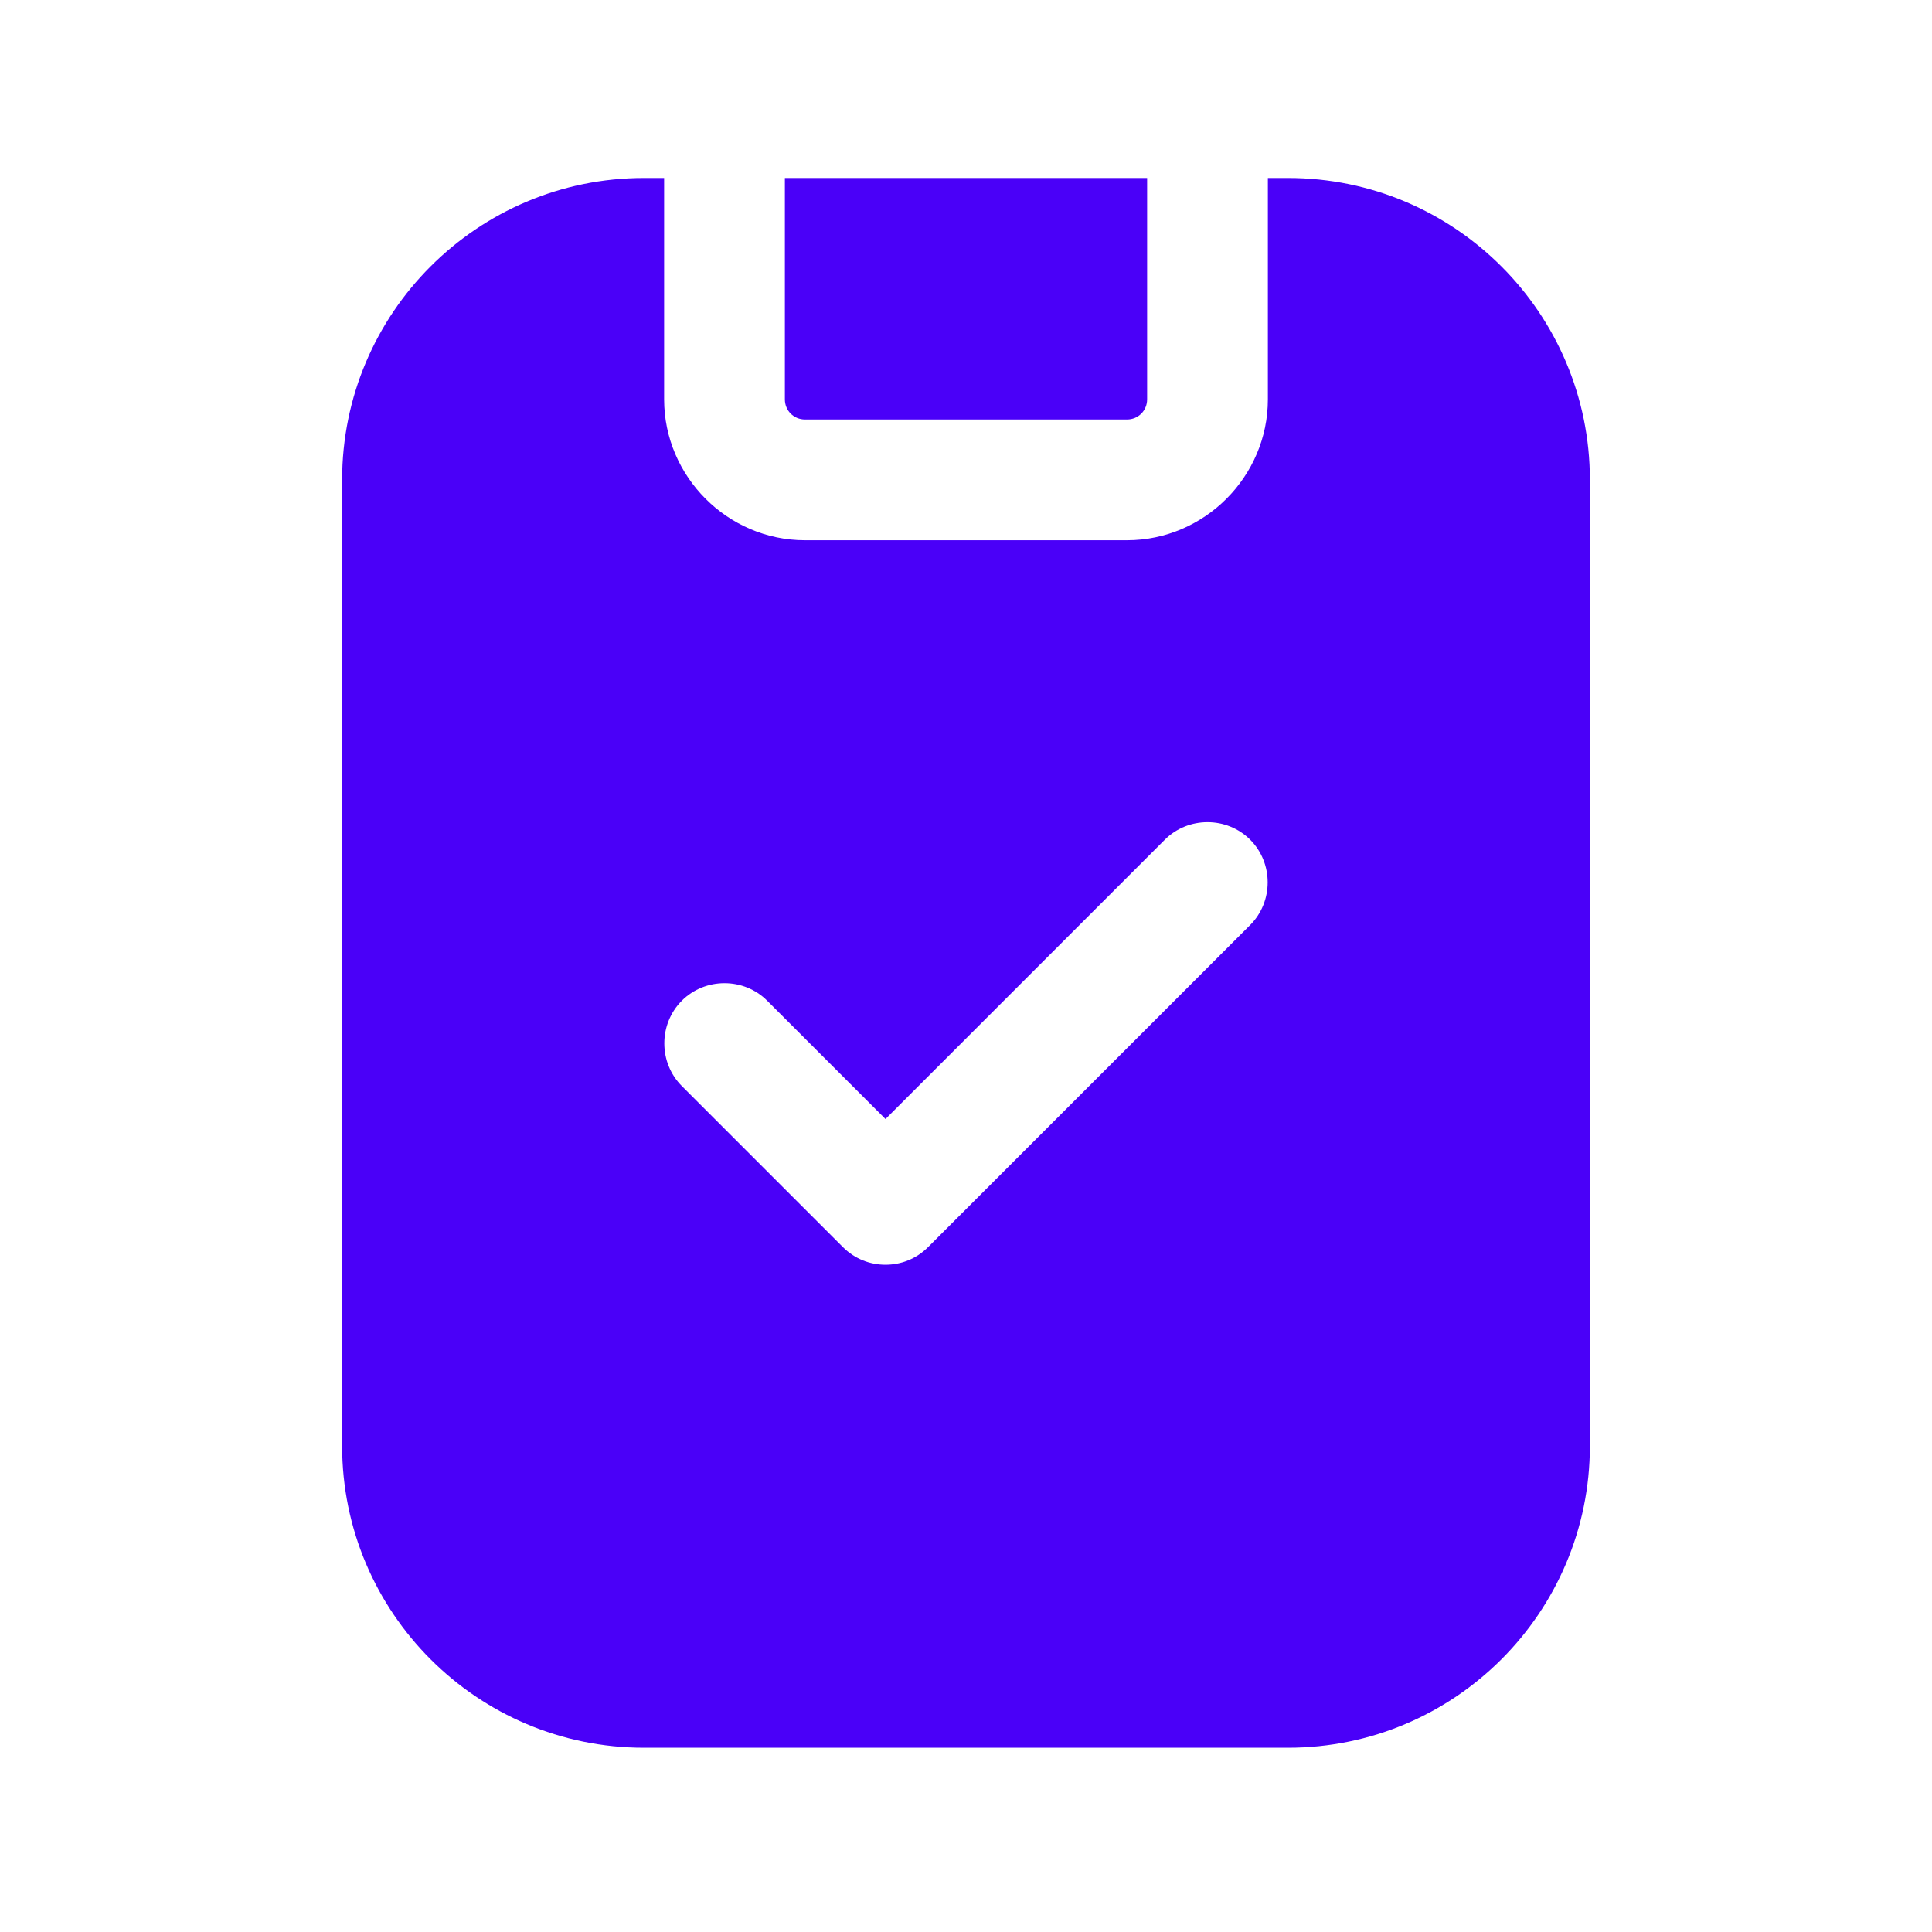
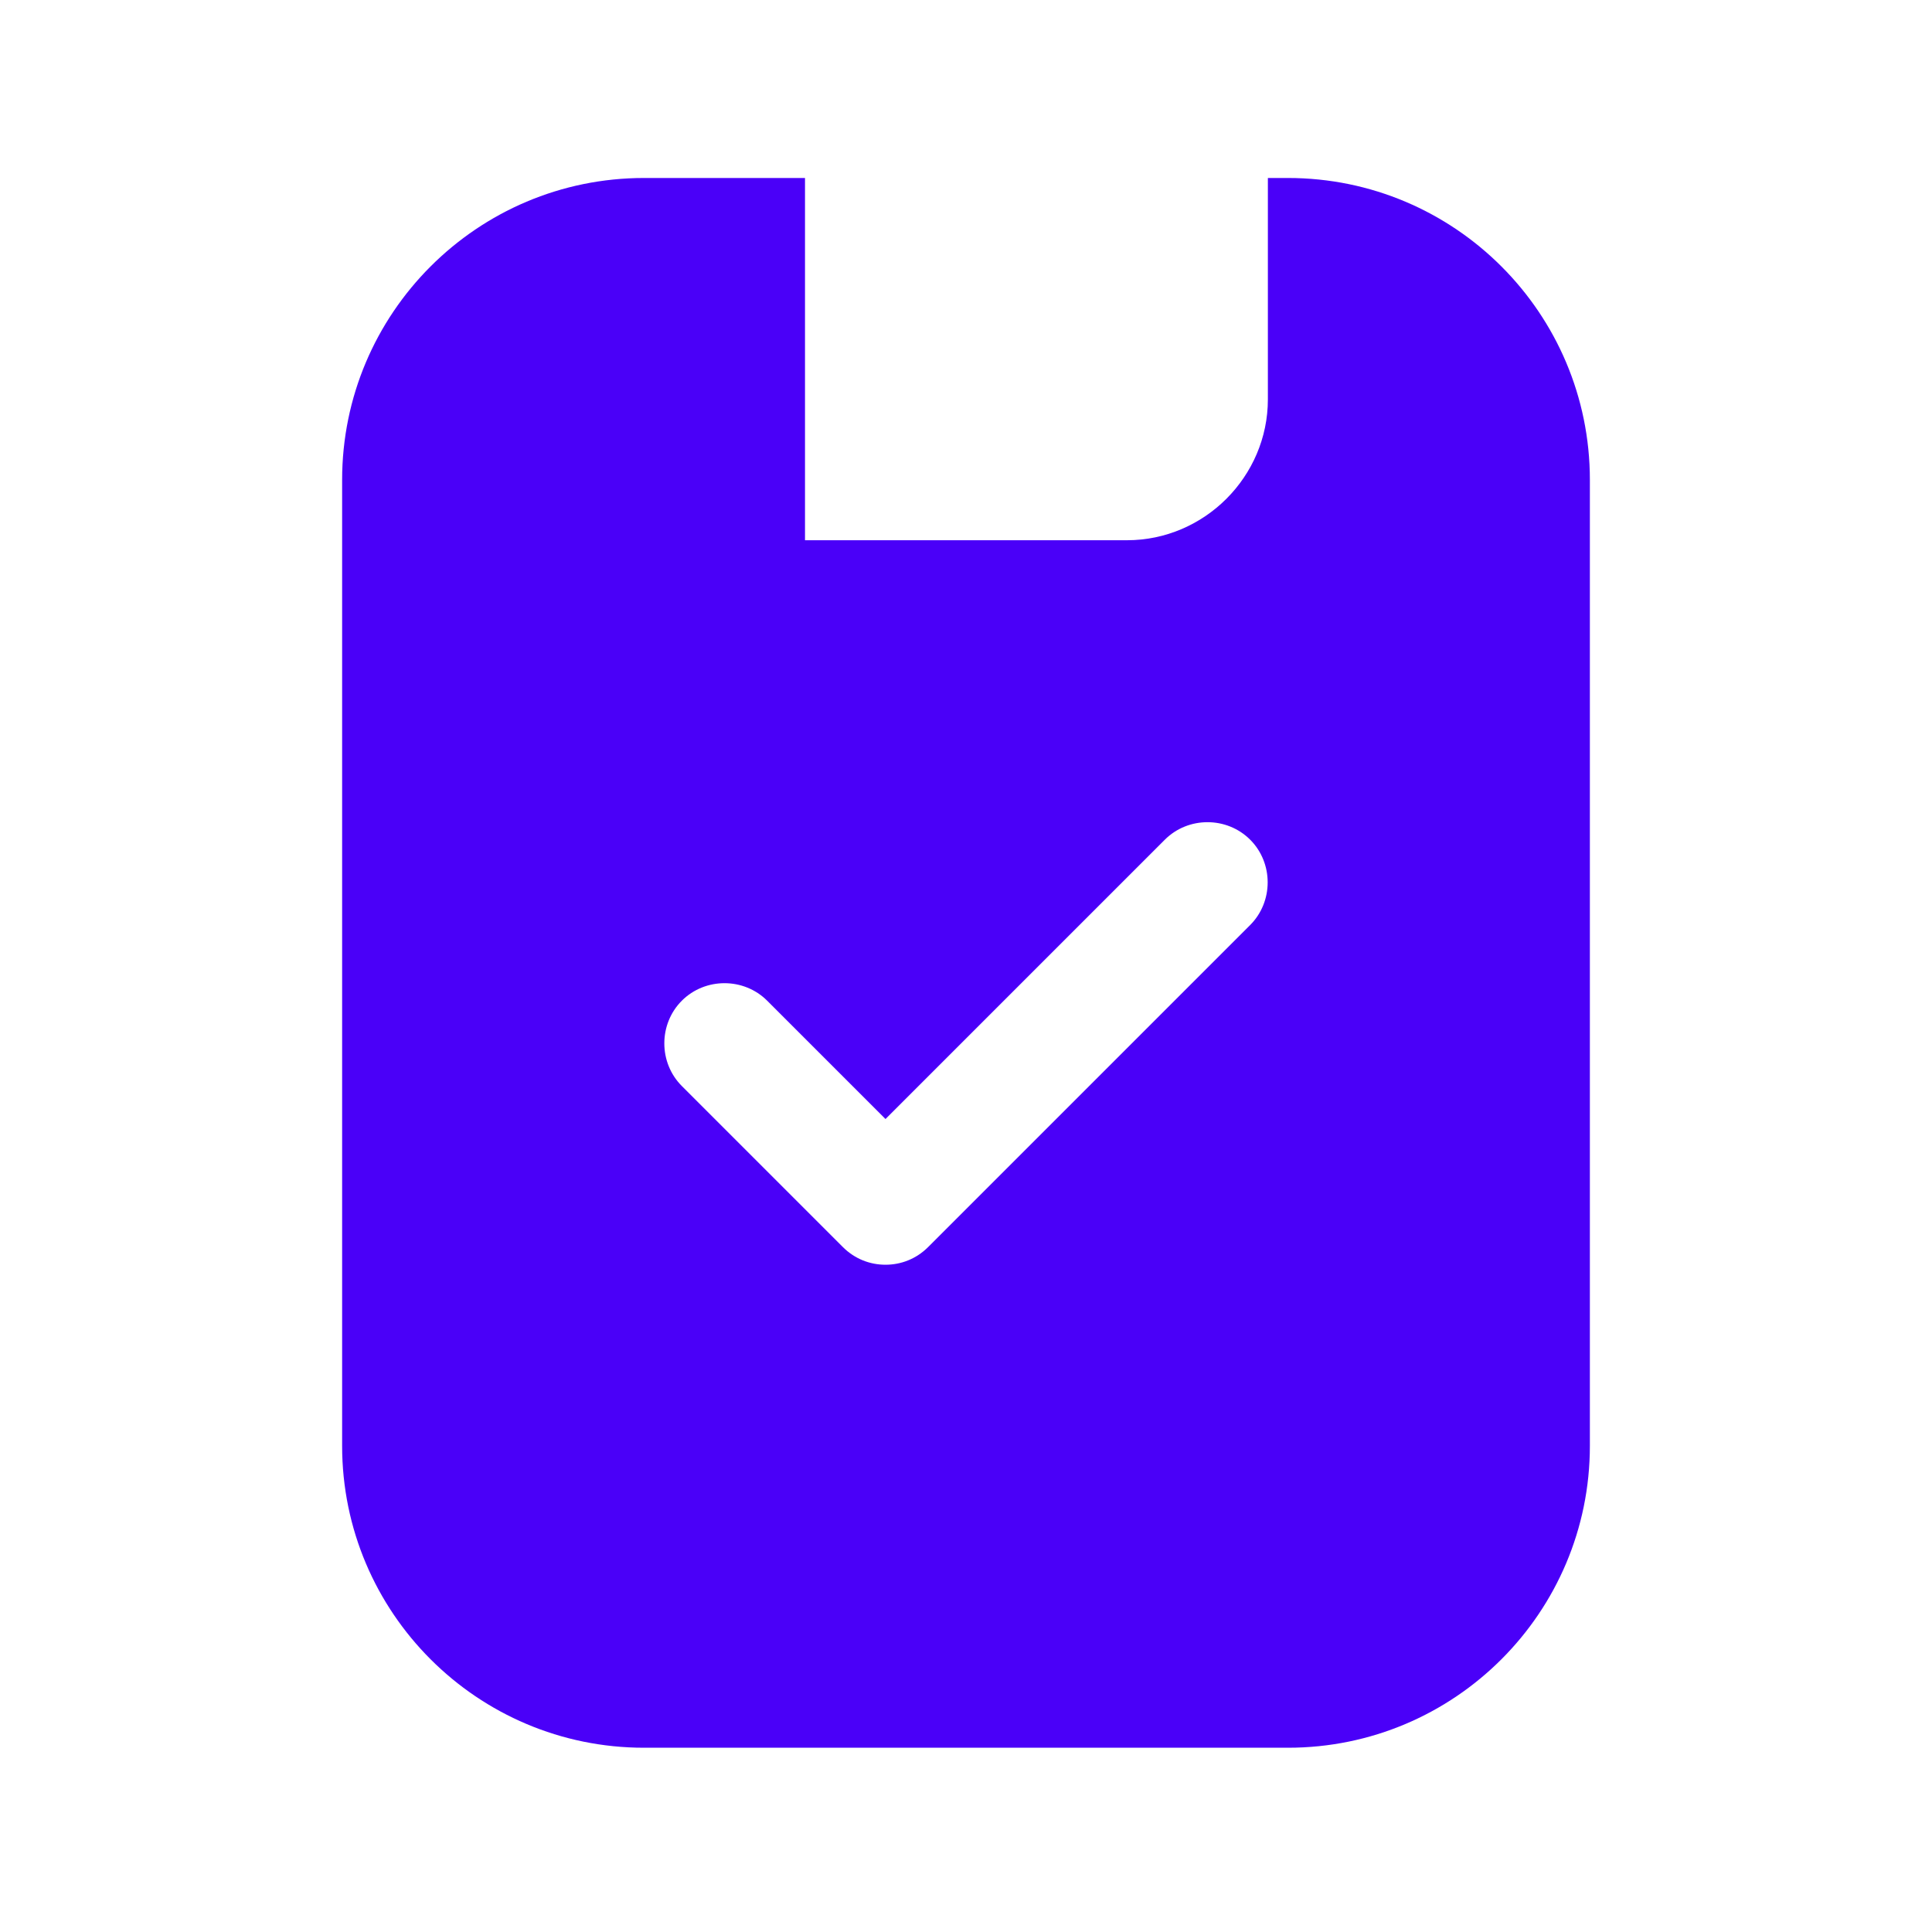
<svg xmlns="http://www.w3.org/2000/svg" width="24" height="24" viewBox="0 0 24 24" fill="none">
-   <path d="M10 5.211H14C14.14 5.211 14.25 5.101 14.25 4.961V2.211H9.75V4.961C9.75 5.101 9.86 5.211 10 5.211Z" fill="#4A00F8" />
-   <path d="M16 2.211H15.75V4.961C15.75 5.921 14.96 6.711 14 6.711H10C9.04 6.711 8.25 5.921 8.25 4.961V2.211H8C5.93 2.211 4.25 3.891 4.25 5.961V17.961C4.25 20.031 5.93 21.711 8 21.711H16C18.07 21.711 19.75 20.031 19.75 17.961V5.961C19.75 3.891 18.07 2.211 16 2.211ZM15.53 11.491L11.53 15.491C11.38 15.641 11.19 15.711 11 15.711C10.81 15.711 10.62 15.641 10.47 15.491L8.47 13.491C8.18 13.201 8.18 12.721 8.47 12.431C8.76 12.141 9.24 12.141 9.53 12.431L11 13.901L14.47 10.431C14.76 10.141 15.24 10.141 15.53 10.431C15.82 10.721 15.82 11.201 15.53 11.491Z" fill="#4A00F8" />
+   <path d="M16 2.211H15.75V4.961C15.75 5.921 14.96 6.711 14 6.711H10V2.211H8C5.93 2.211 4.25 3.891 4.25 5.961V17.961C4.25 20.031 5.93 21.711 8 21.711H16C18.07 21.711 19.75 20.031 19.75 17.961V5.961C19.75 3.891 18.07 2.211 16 2.211ZM15.53 11.491L11.53 15.491C11.38 15.641 11.19 15.711 11 15.711C10.81 15.711 10.62 15.641 10.47 15.491L8.47 13.491C8.18 13.201 8.18 12.721 8.47 12.431C8.76 12.141 9.24 12.141 9.53 12.431L11 13.901L14.47 10.431C14.76 10.141 15.24 10.141 15.53 10.431C15.82 10.721 15.82 11.201 15.53 11.491Z" fill="#4A00F8" />
</svg>